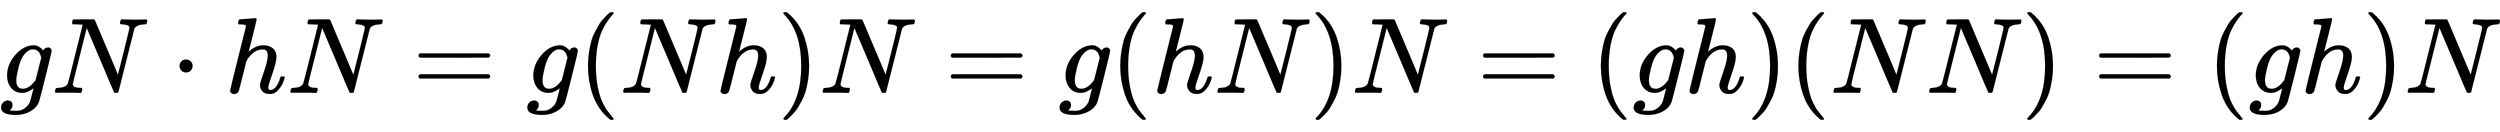
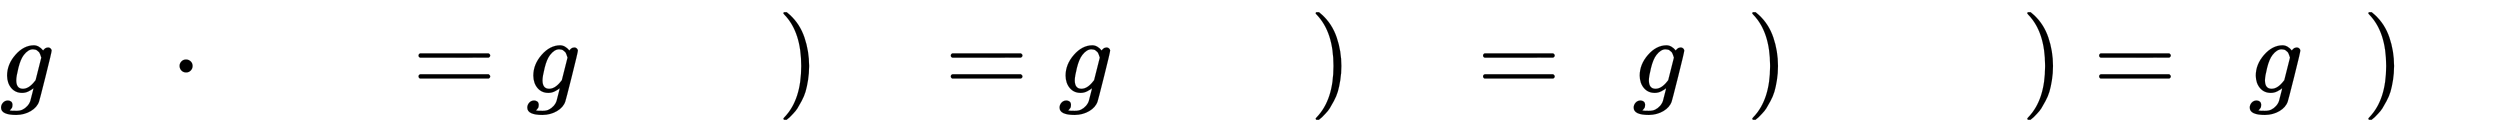
<svg xmlns="http://www.w3.org/2000/svg" xmlns:xlink="http://www.w3.org/1999/xlink" width="53.967ex" height="2.843ex" style="vertical-align: -0.838ex;" viewBox="0 -863.1 23235.7 1223.9" role="img" focusable="false" aria-labelledby="MathJax-SVG-1-Title">
  <title id="MathJax-SVG-1-Title">{\displaystyle gN\cdot hN=g(Nh)N=g(hN)N=(gh)(NN)=(gh)N}</title>
  <defs aria-hidden="true">
    <path stroke-width="1" id="E1-MJMATHI-67" d="M311 43Q296 30 267 15T206 0Q143 0 105 45T66 160Q66 265 143 353T314 442Q361 442 401 394L404 398Q406 401 409 404T418 412T431 419T447 422Q461 422 470 413T480 394Q480 379 423 152T363 -80Q345 -134 286 -169T151 -205Q10 -205 10 -137Q10 -111 28 -91T74 -71Q89 -71 102 -80T116 -111Q116 -121 114 -130T107 -144T99 -154T92 -162L90 -164H91Q101 -167 151 -167Q189 -167 211 -155Q234 -144 254 -122T282 -75Q288 -56 298 -13Q311 35 311 43ZM384 328L380 339Q377 350 375 354T369 368T359 382T346 393T328 402T306 405Q262 405 221 352Q191 313 171 233T151 117Q151 38 213 38Q269 38 323 108L331 118L384 328Z" />
-     <path stroke-width="1" id="E1-MJMATHI-4E" d="M234 637Q231 637 226 637Q201 637 196 638T191 649Q191 676 202 682Q204 683 299 683Q376 683 387 683T401 677Q612 181 616 168L670 381Q723 592 723 606Q723 633 659 637Q635 637 635 648Q635 650 637 660Q641 676 643 679T653 683Q656 683 684 682T767 680Q817 680 843 681T873 682Q888 682 888 672Q888 650 880 642Q878 637 858 637Q787 633 769 597L620 7Q618 0 599 0Q585 0 582 2Q579 5 453 305L326 604L261 344Q196 88 196 79Q201 46 268 46H278Q284 41 284 38T282 19Q278 6 272 0H259Q228 2 151 2Q123 2 100 2T63 2T46 1Q31 1 31 10Q31 14 34 26T39 40Q41 46 62 46Q130 49 150 85Q154 91 221 362L289 634Q287 635 234 637Z" />
    <path stroke-width="1" id="E1-MJMAIN-22C5" d="M78 250Q78 274 95 292T138 310Q162 310 180 294T199 251Q199 226 182 208T139 190T96 207T78 250Z" />
-     <path stroke-width="1" id="E1-MJMATHI-68" d="M137 683Q138 683 209 688T282 694Q294 694 294 685Q294 674 258 534Q220 386 220 383Q220 381 227 388Q288 442 357 442Q411 442 444 415T478 336Q478 285 440 178T402 50Q403 36 407 31T422 26Q450 26 474 56T513 138Q516 149 519 151T535 153Q555 153 555 145Q555 144 551 130Q535 71 500 33Q466 -10 419 -10H414Q367 -10 346 17T325 74Q325 90 361 192T398 345Q398 404 354 404H349Q266 404 205 306L198 293L164 158Q132 28 127 16Q114 -11 83 -11Q69 -11 59 -2T48 16Q48 30 121 320L195 616Q195 629 188 632T149 637H128Q122 643 122 645T124 664Q129 683 137 683Z" />
    <path stroke-width="1" id="E1-MJMAIN-3D" d="M56 347Q56 360 70 367H707Q722 359 722 347Q722 336 708 328L390 327H72Q56 332 56 347ZM56 153Q56 168 72 173H708Q722 163 722 153Q722 140 707 133H70Q56 140 56 153Z" />
-     <path stroke-width="1" id="E1-MJMAIN-28" d="M94 250Q94 319 104 381T127 488T164 576T202 643T244 695T277 729T302 750H315H319Q333 750 333 741Q333 738 316 720T275 667T226 581T184 443T167 250T184 58T225 -81T274 -167T316 -220T333 -241Q333 -250 318 -250H315H302L274 -226Q180 -141 137 -14T94 250Z" />
    <path stroke-width="1" id="E1-MJMAIN-29" d="M60 749L64 750Q69 750 74 750H86L114 726Q208 641 251 514T294 250Q294 182 284 119T261 12T224 -76T186 -143T145 -194T113 -227T90 -246Q87 -249 86 -250H74Q66 -250 63 -250T58 -247T55 -238Q56 -237 66 -225Q221 -64 221 250T66 725Q56 737 55 738Q55 746 60 749Z" />
  </defs>
  <g stroke="currentColor" fill="currentColor" stroke-width="0" transform="matrix(1 0 0 -1 0 0)" aria-hidden="true">
    <use xlink:href="#E1-MJMATHI-67" x="0" y="0" />
    <use xlink:href="#E1-MJMATHI-4E" x="480" y="0" />
    <use xlink:href="#E1-MJMAIN-22C5" x="1591" y="0" />
    <use xlink:href="#E1-MJMATHI-68" x="2091" y="0" />
    <use xlink:href="#E1-MJMATHI-4E" x="2668" y="0" />
    <use xlink:href="#E1-MJMAIN-3D" x="3834" y="0" />
    <use xlink:href="#E1-MJMATHI-67" x="4891" y="0" />
    <use xlink:href="#E1-MJMAIN-28" x="5371" y="0" />
    <use xlink:href="#E1-MJMATHI-4E" x="5761" y="0" />
    <use xlink:href="#E1-MJMATHI-68" x="6649" y="0" />
    <use xlink:href="#E1-MJMAIN-29" x="7226" y="0" />
    <use xlink:href="#E1-MJMATHI-4E" x="7615" y="0" />
    <use xlink:href="#E1-MJMAIN-3D" x="8781" y="0" />
    <use xlink:href="#E1-MJMATHI-67" x="9838" y="0" />
    <use xlink:href="#E1-MJMAIN-28" x="10318" y="0" />
    <use xlink:href="#E1-MJMATHI-68" x="10708" y="0" />
    <use xlink:href="#E1-MJMATHI-4E" x="11284" y="0" />
    <use xlink:href="#E1-MJMAIN-29" x="12173" y="0" />
    <use xlink:href="#E1-MJMATHI-4E" x="12562" y="0" />
    <use xlink:href="#E1-MJMAIN-3D" x="13728" y="0" />
    <use xlink:href="#E1-MJMAIN-28" x="14785" y="0" />
    <use xlink:href="#E1-MJMATHI-67" x="15174" y="0" />
    <use xlink:href="#E1-MJMATHI-68" x="15655" y="0" />
    <use xlink:href="#E1-MJMAIN-29" x="16231" y="0" />
    <use xlink:href="#E1-MJMAIN-28" x="16621" y="0" />
    <use xlink:href="#E1-MJMATHI-4E" x="17010" y="0" />
    <use xlink:href="#E1-MJMATHI-4E" x="17899" y="0" />
    <use xlink:href="#E1-MJMAIN-29" x="18787" y="0" />
    <use xlink:href="#E1-MJMAIN-3D" x="19454" y="0" />
    <use xlink:href="#E1-MJMAIN-28" x="20511" y="0" />
    <use xlink:href="#E1-MJMATHI-67" x="20900" y="0" />
    <use xlink:href="#E1-MJMATHI-68" x="21381" y="0" />
    <use xlink:href="#E1-MJMAIN-29" x="21957" y="0" />
    <use xlink:href="#E1-MJMATHI-4E" x="22347" y="0" />
  </g>
</svg>